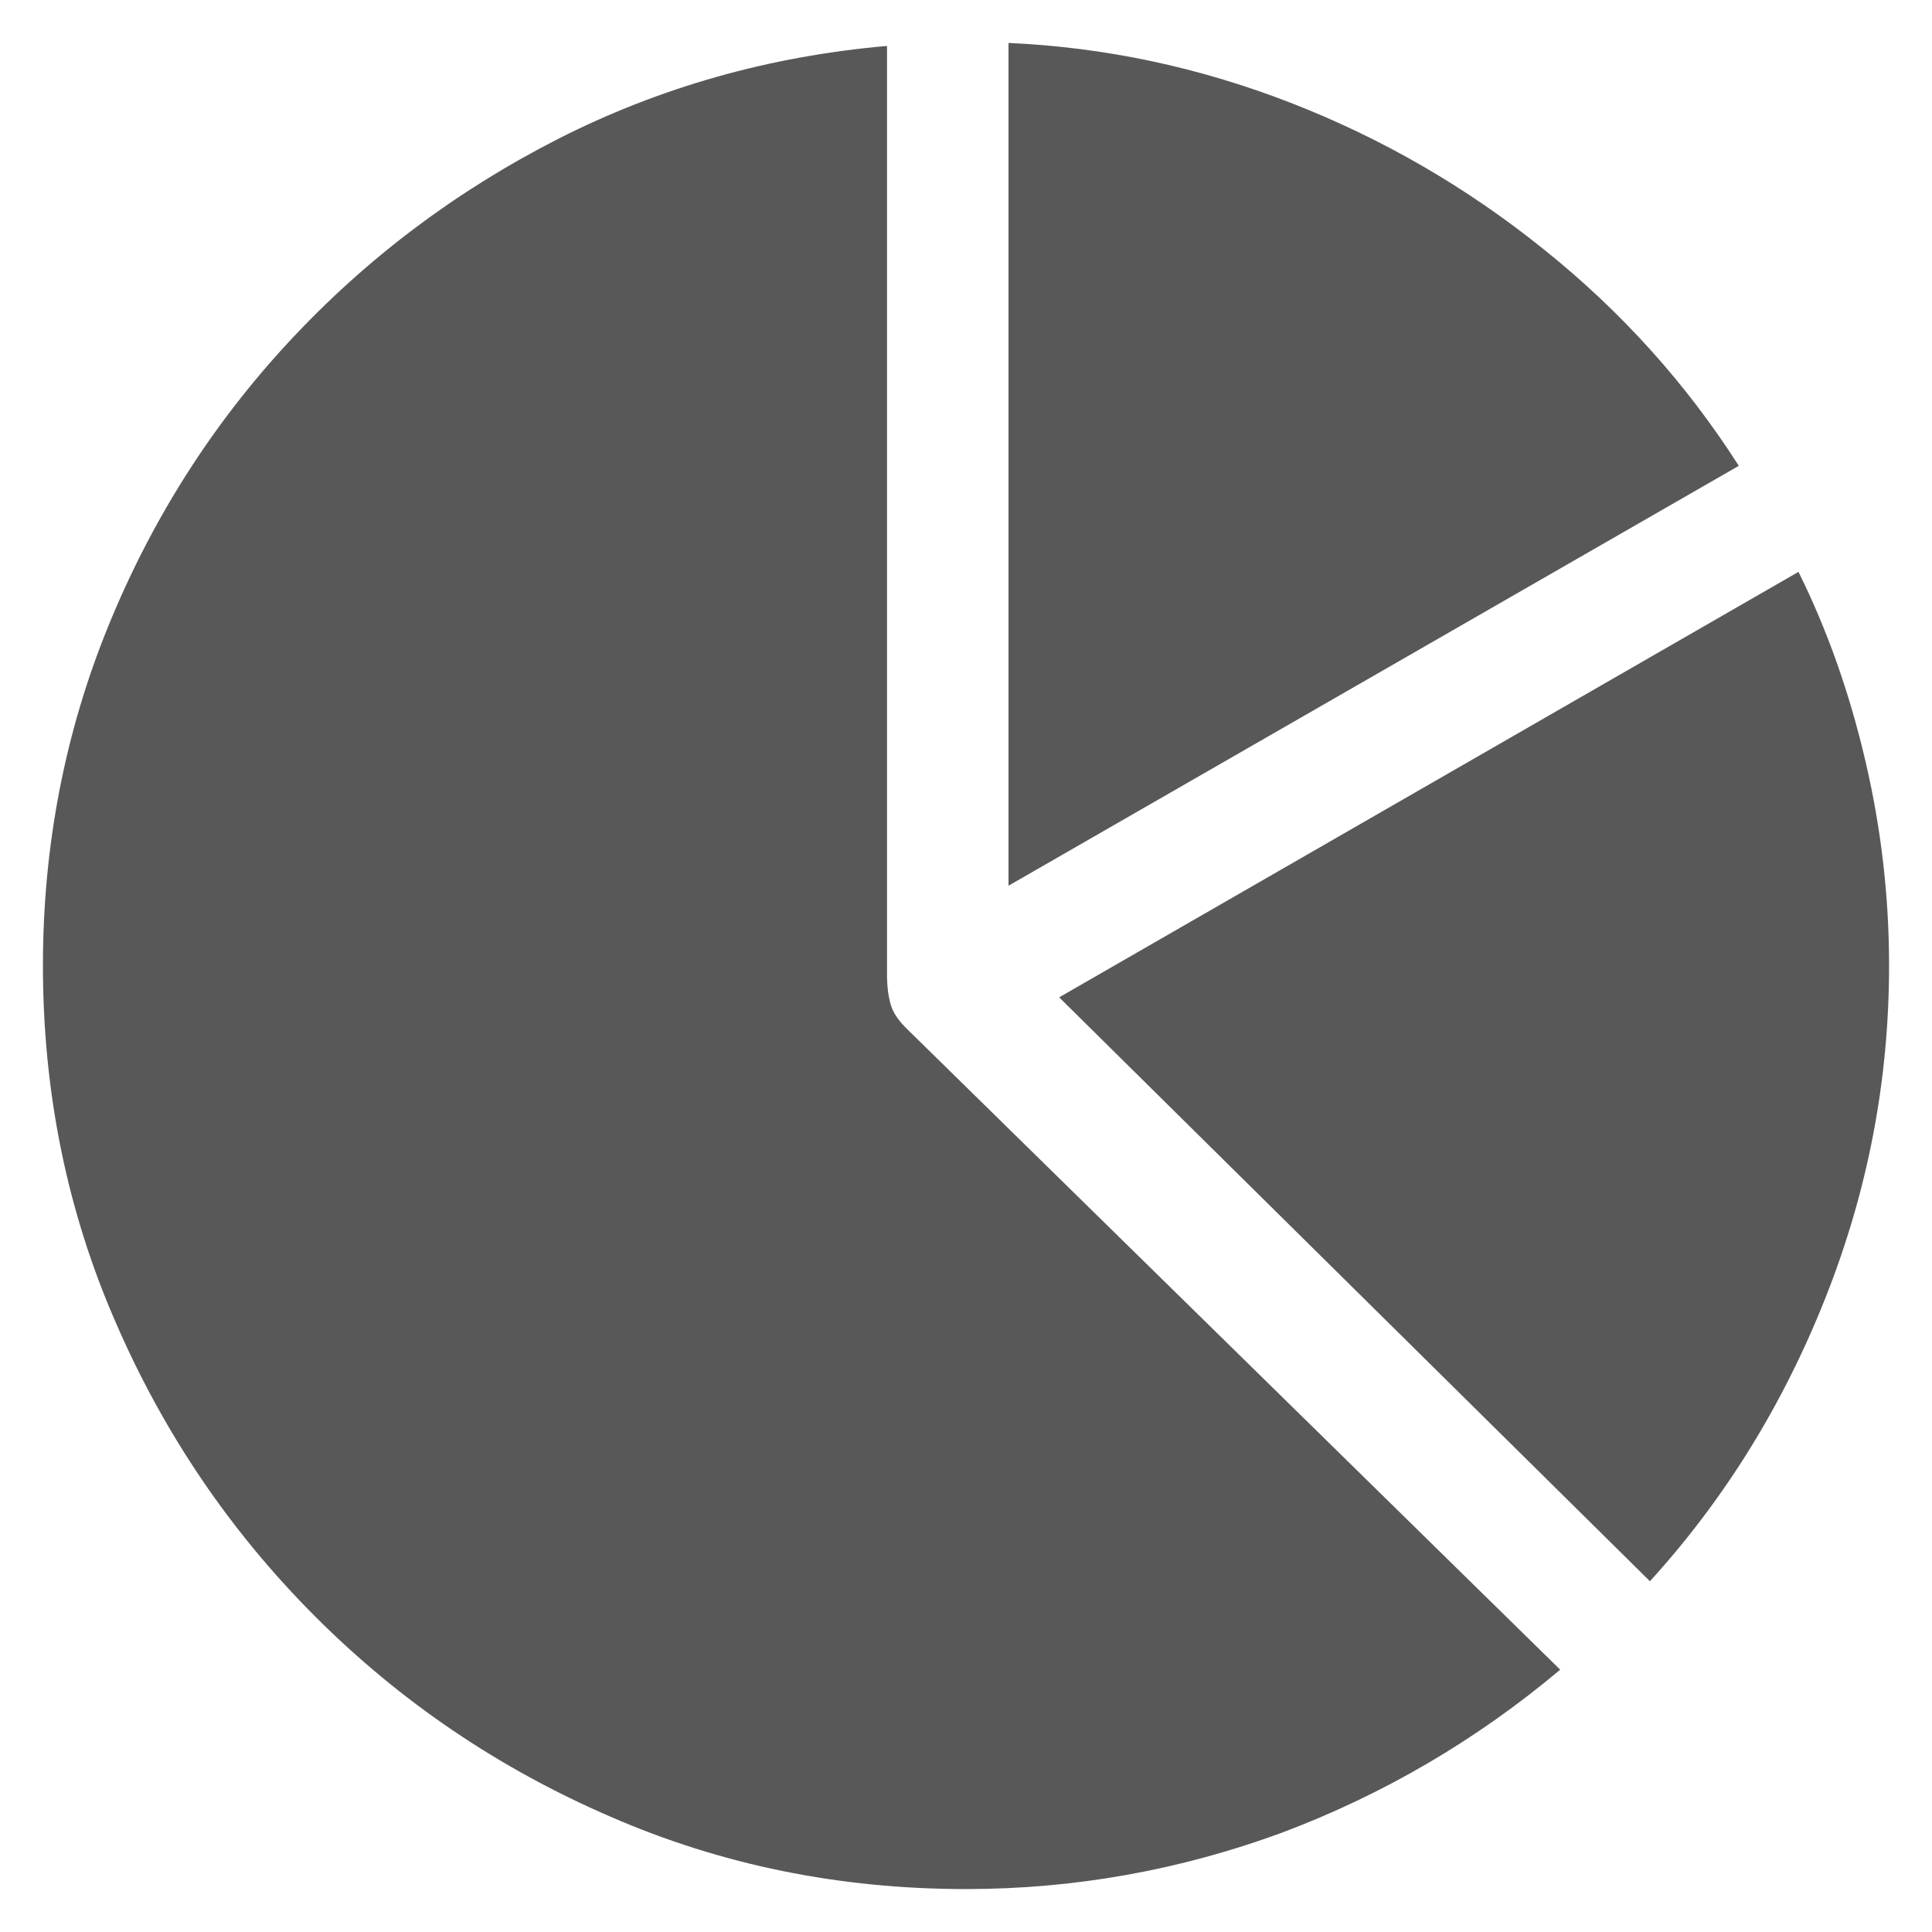
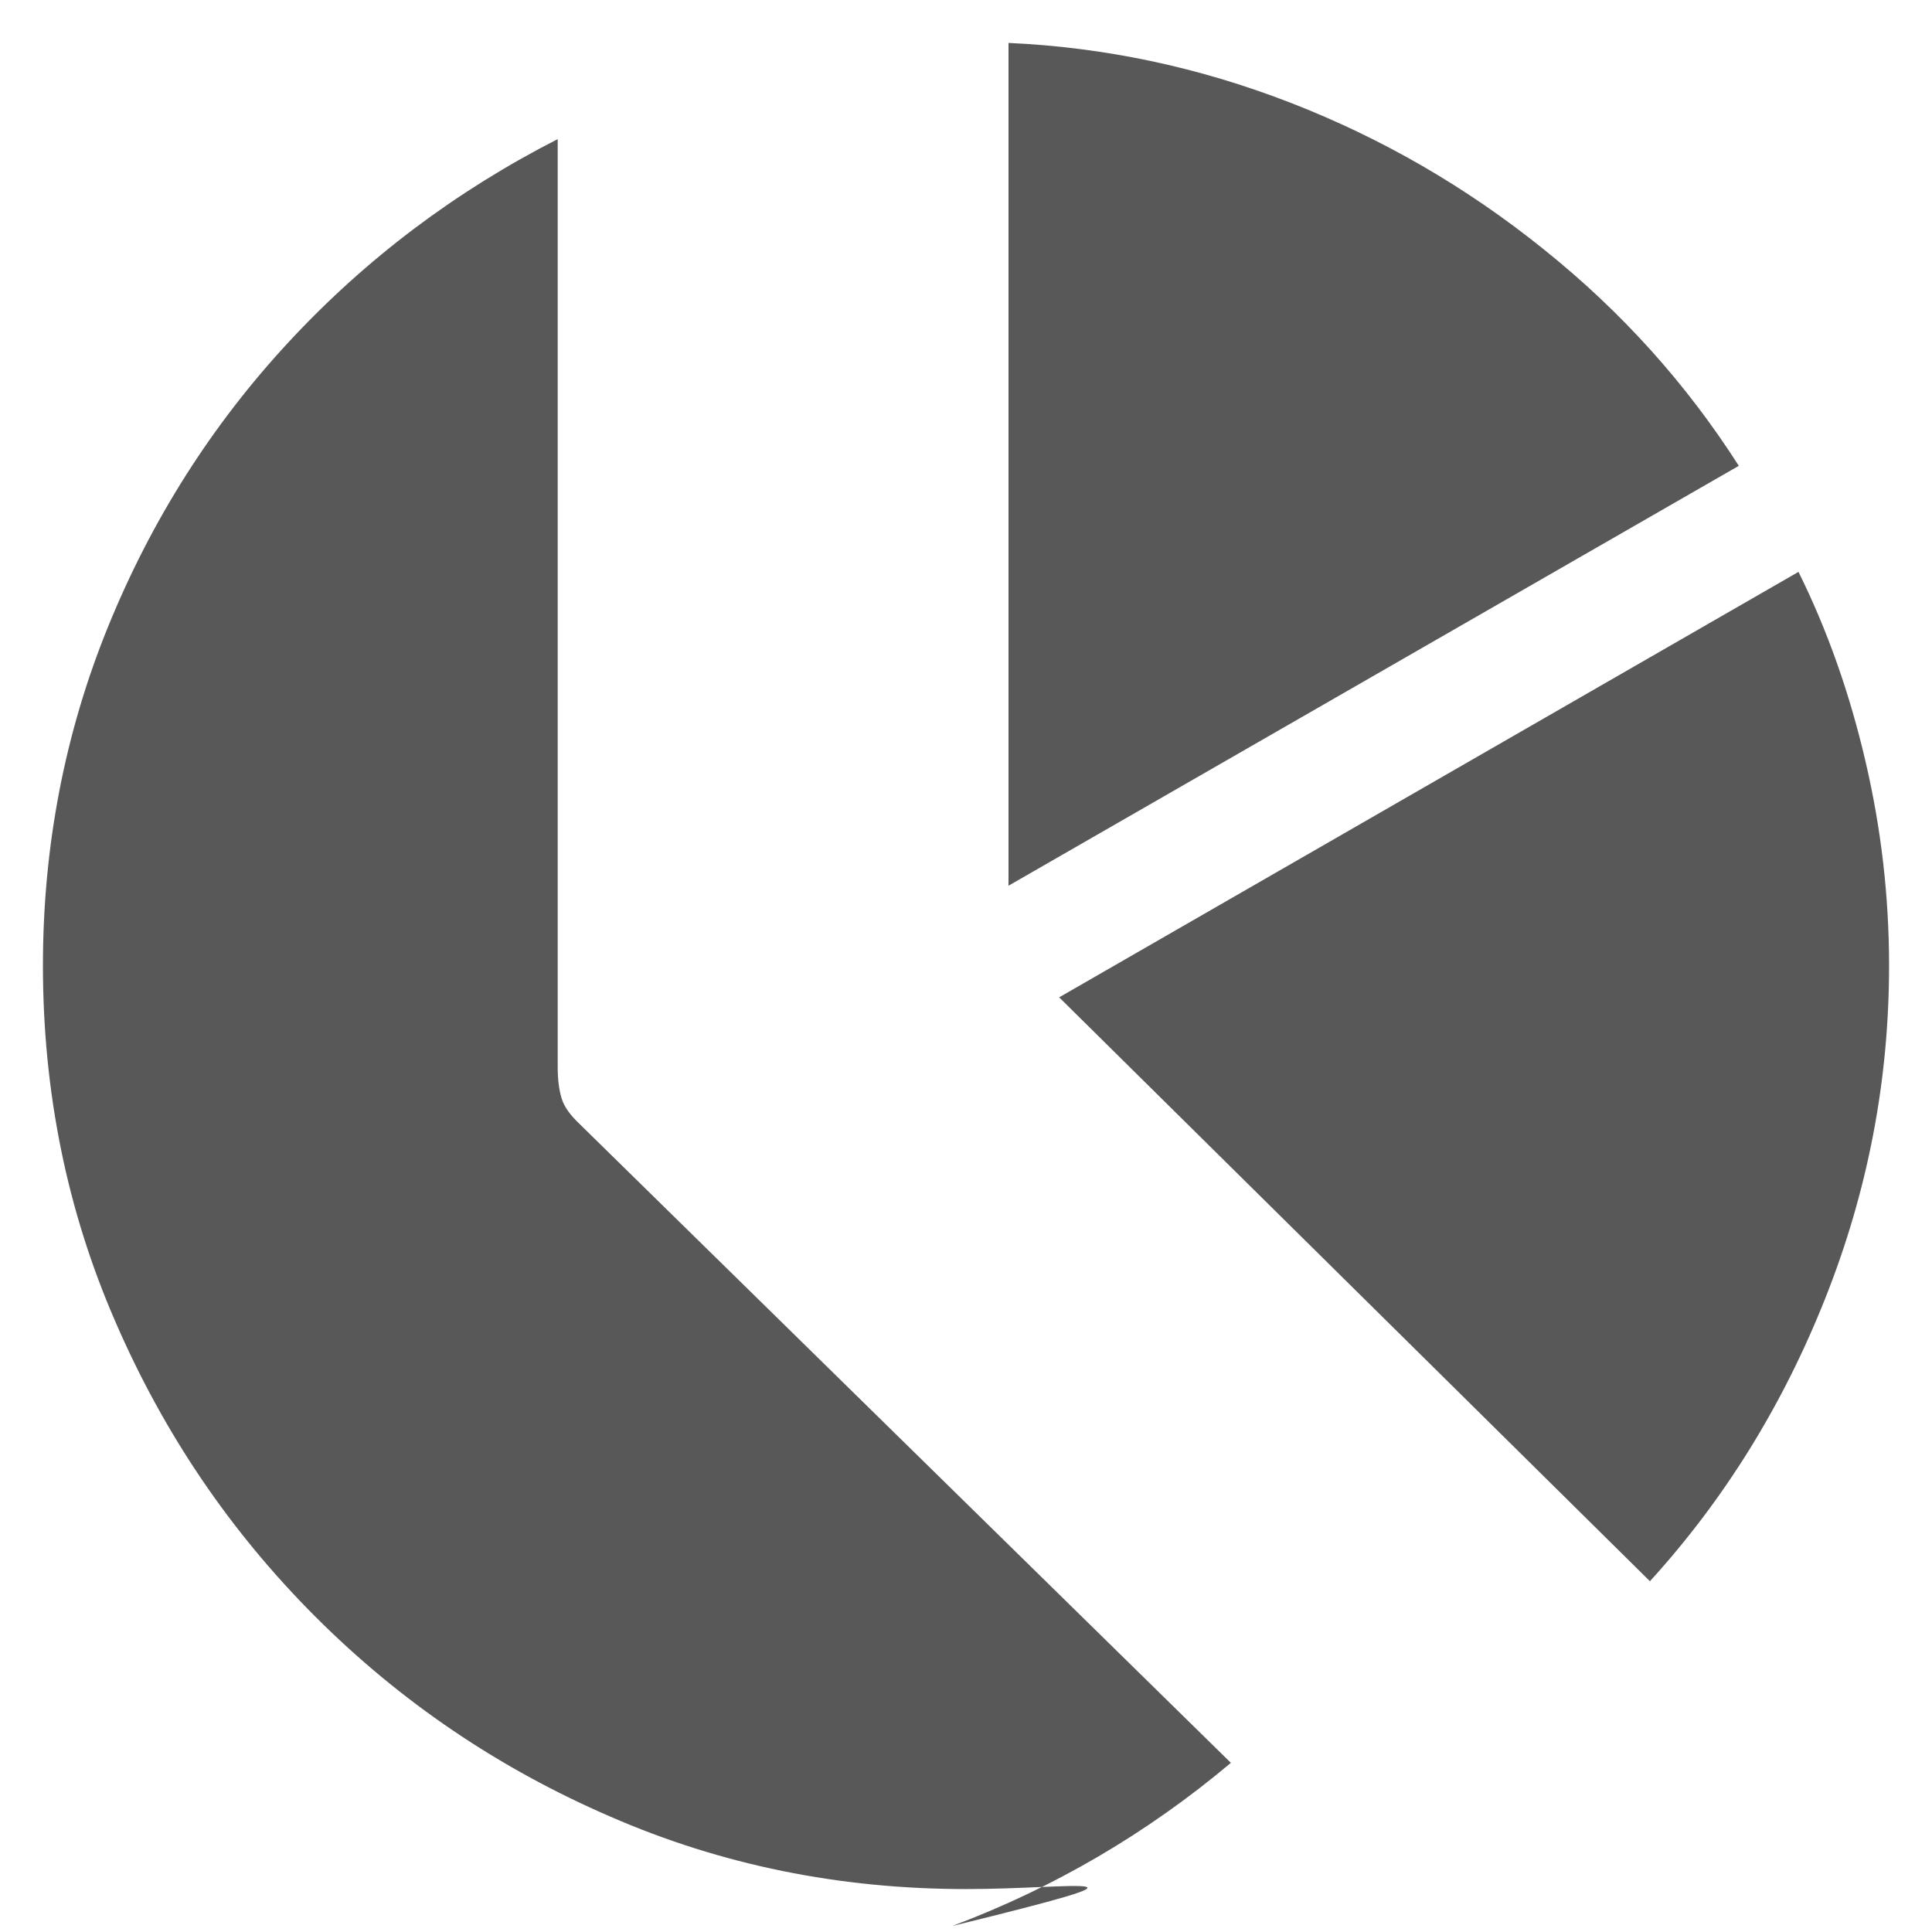
<svg xmlns="http://www.w3.org/2000/svg" version="1.1" id="Calque_1" x="0px" y="0px" viewBox="0 0 45 45" style="enable-background:new 0 0 45 45;" xml:space="preserve">
  <style type="text/css">
	.st0{fill:#585858;}
</style>
  <g>
-     <path class="st0" d="M42.51,30.25c-0.99,2.49-2.35,4.68-4.08,6.58l-13.76-13.6l17.22-9.91c0.67,1.35,1.19,2.82,1.56,4.41   C43.82,19.31,44,20.9,44,22.49C44,25.18,43.5,27.76,42.51,30.25 M23.49,1c2.23,0.1,4.42,0.56,6.56,1.39   c2.14,0.83,4.11,1.97,5.91,3.42c1.81,1.45,3.32,3.13,4.54,5.04l-17.01,9.78V1z M14.21,42.31c-2.59-1.12-4.88-2.67-6.86-4.65   c-1.98-1.98-3.53-4.26-4.66-6.87C1.56,28.2,1,25.43,1,22.49c0-2.78,0.51-5.42,1.52-7.9S4.93,9.9,6.73,7.96   c1.8-1.94,3.89-3.51,6.26-4.72c2.38-1.21,4.93-1.93,7.67-2.17v21.62c0,0.28,0.03,0.52,0.09,0.72c0.06,0.2,0.2,0.39,0.41,0.59   l15.18,14.89c-1.95,1.64-4.12,2.91-6.49,3.8C27.48,43.56,25.03,44,22.5,44C19.56,44,16.8,43.44,14.21,42.31" />
+     <path class="st0" d="M42.51,30.25c-0.99,2.49-2.35,4.68-4.08,6.58l-13.76-13.6l17.22-9.91c0.67,1.35,1.19,2.82,1.56,4.41   C43.82,19.31,44,20.9,44,22.49C44,25.18,43.5,27.76,42.51,30.25 M23.49,1c2.23,0.1,4.42,0.56,6.56,1.39   c2.14,0.83,4.11,1.97,5.91,3.42c1.81,1.45,3.32,3.13,4.54,5.04l-17.01,9.78V1z M14.21,42.31c-2.59-1.12-4.88-2.67-6.86-4.65   c-1.98-1.98-3.53-4.26-4.66-6.87C1.56,28.2,1,25.43,1,22.49c0-2.78,0.51-5.42,1.52-7.9S4.93,9.9,6.73,7.96   c1.8-1.94,3.89-3.51,6.26-4.72v21.62c0,0.28,0.03,0.52,0.09,0.72c0.06,0.2,0.2,0.39,0.41,0.59   l15.18,14.89c-1.95,1.64-4.12,2.91-6.49,3.8C27.48,43.56,25.03,44,22.5,44C19.56,44,16.8,43.44,14.21,42.31" />
  </g>
</svg>